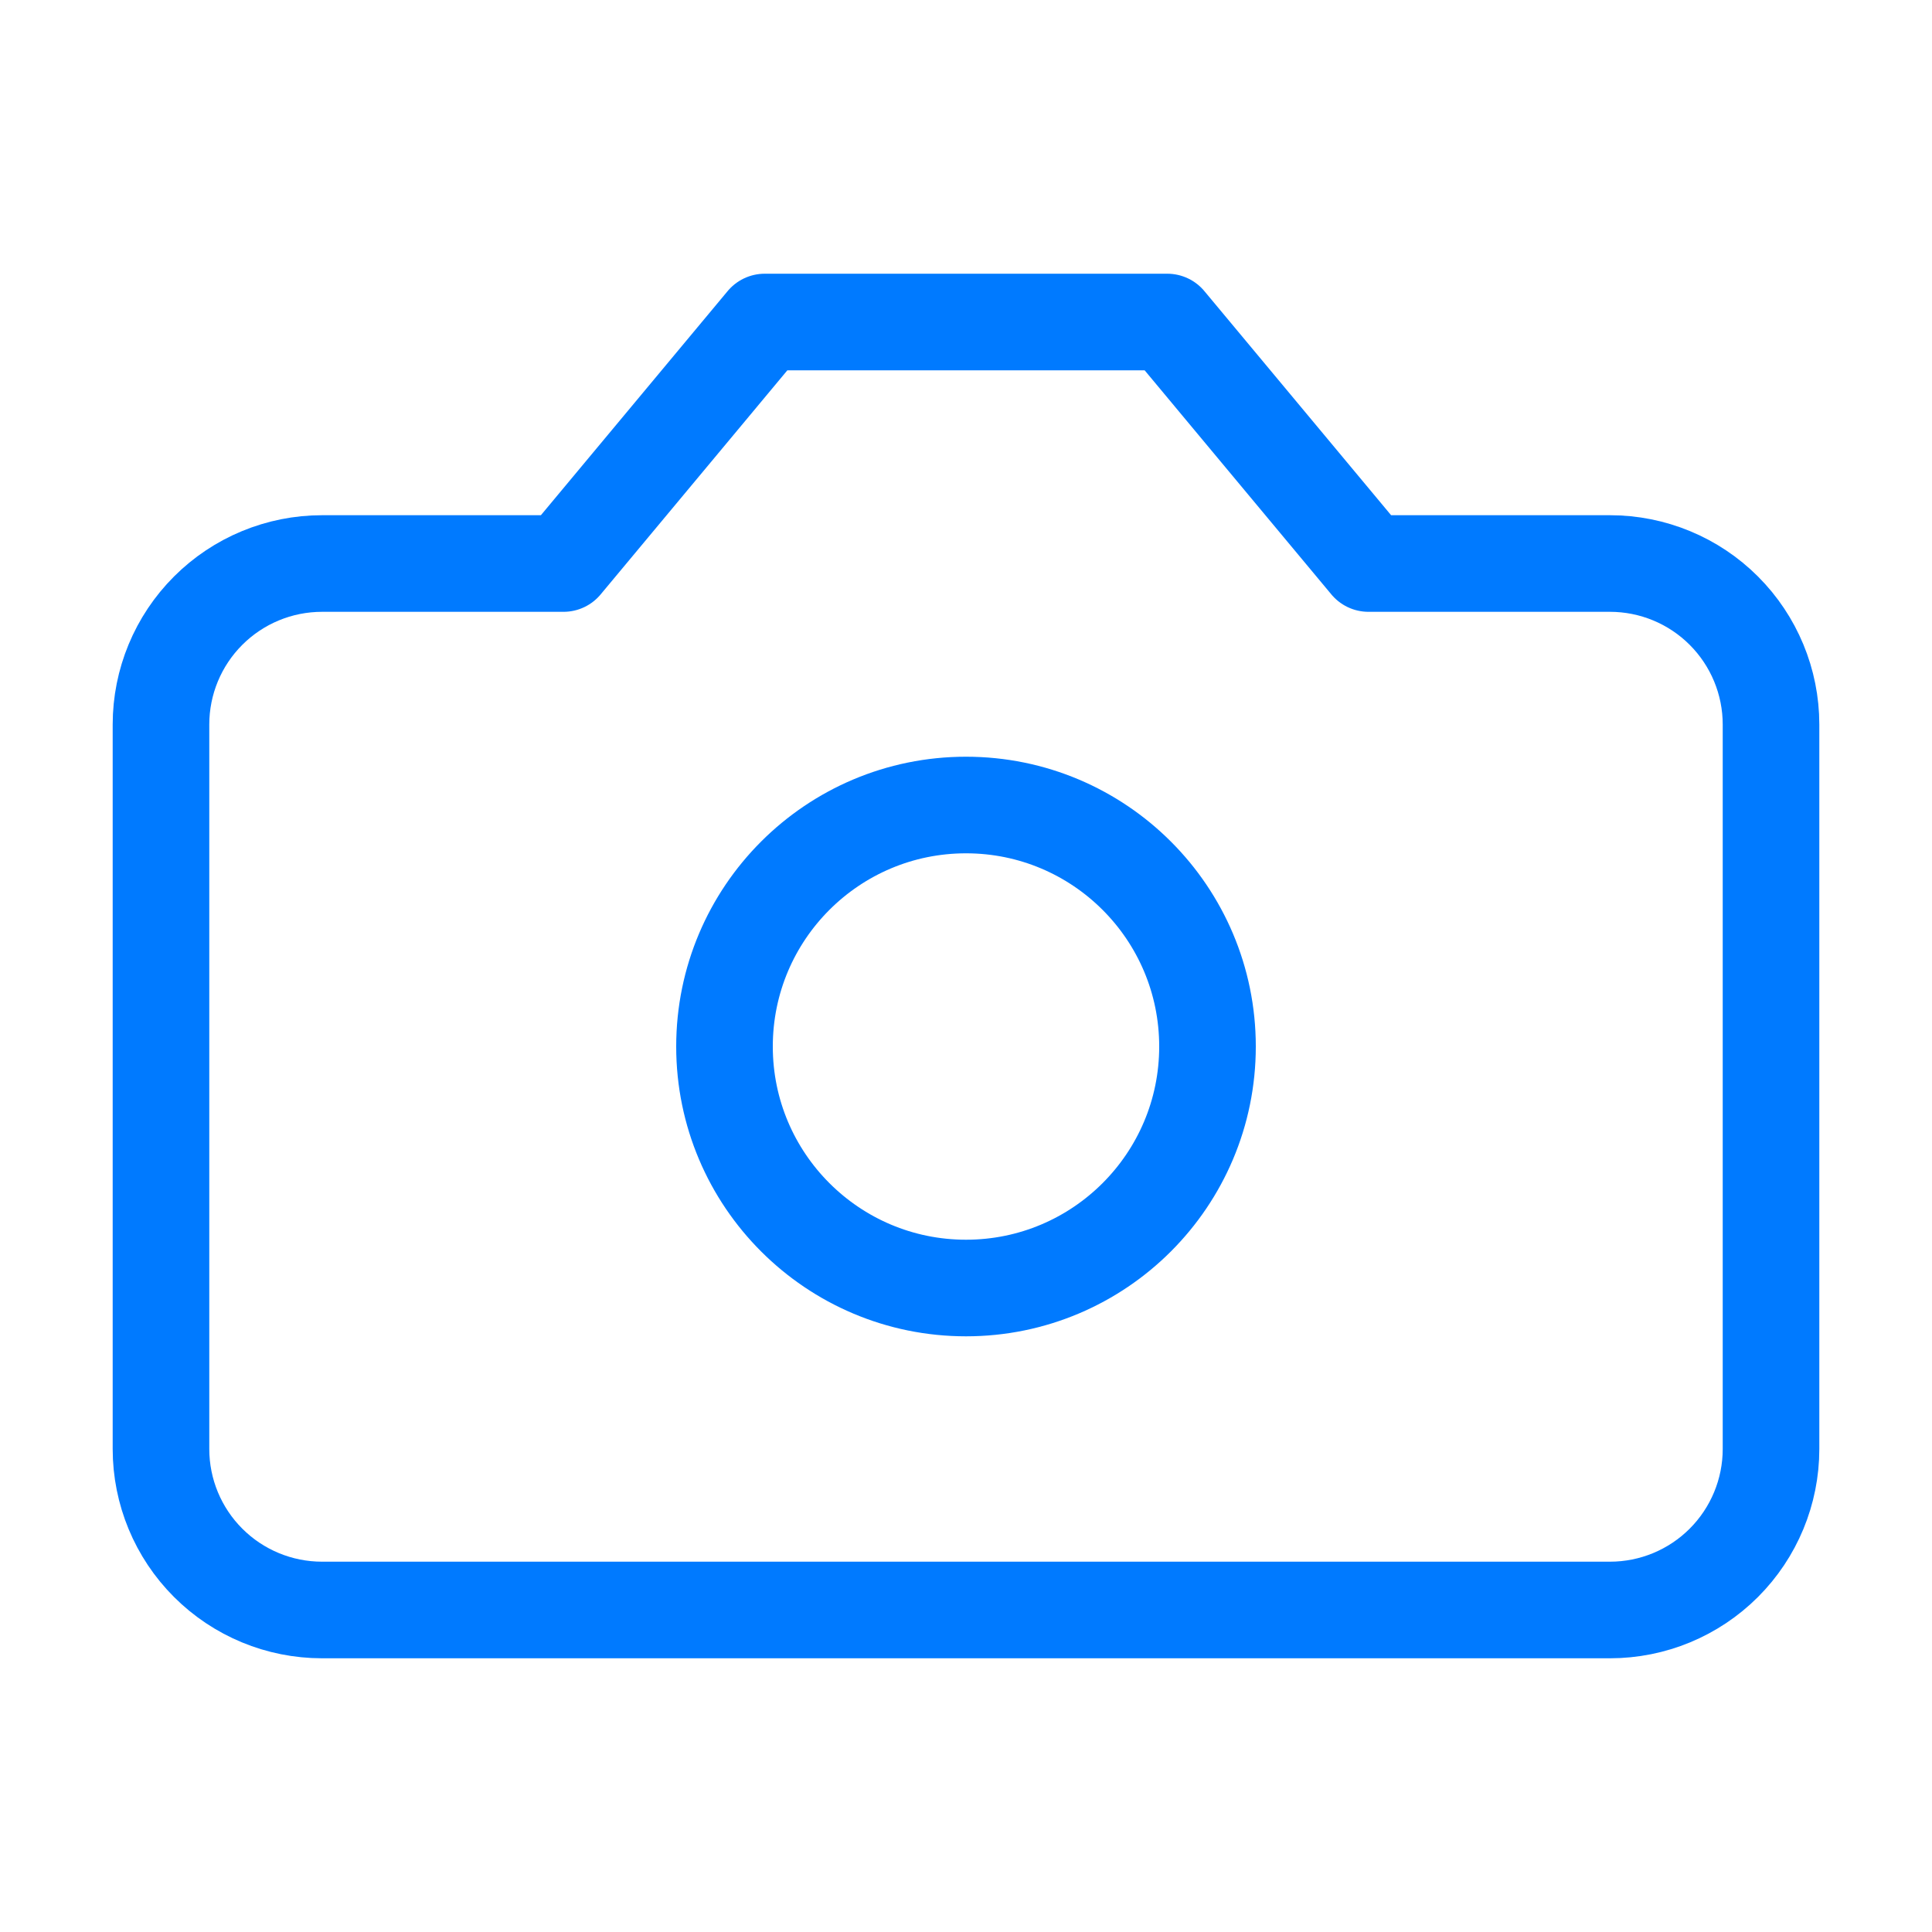
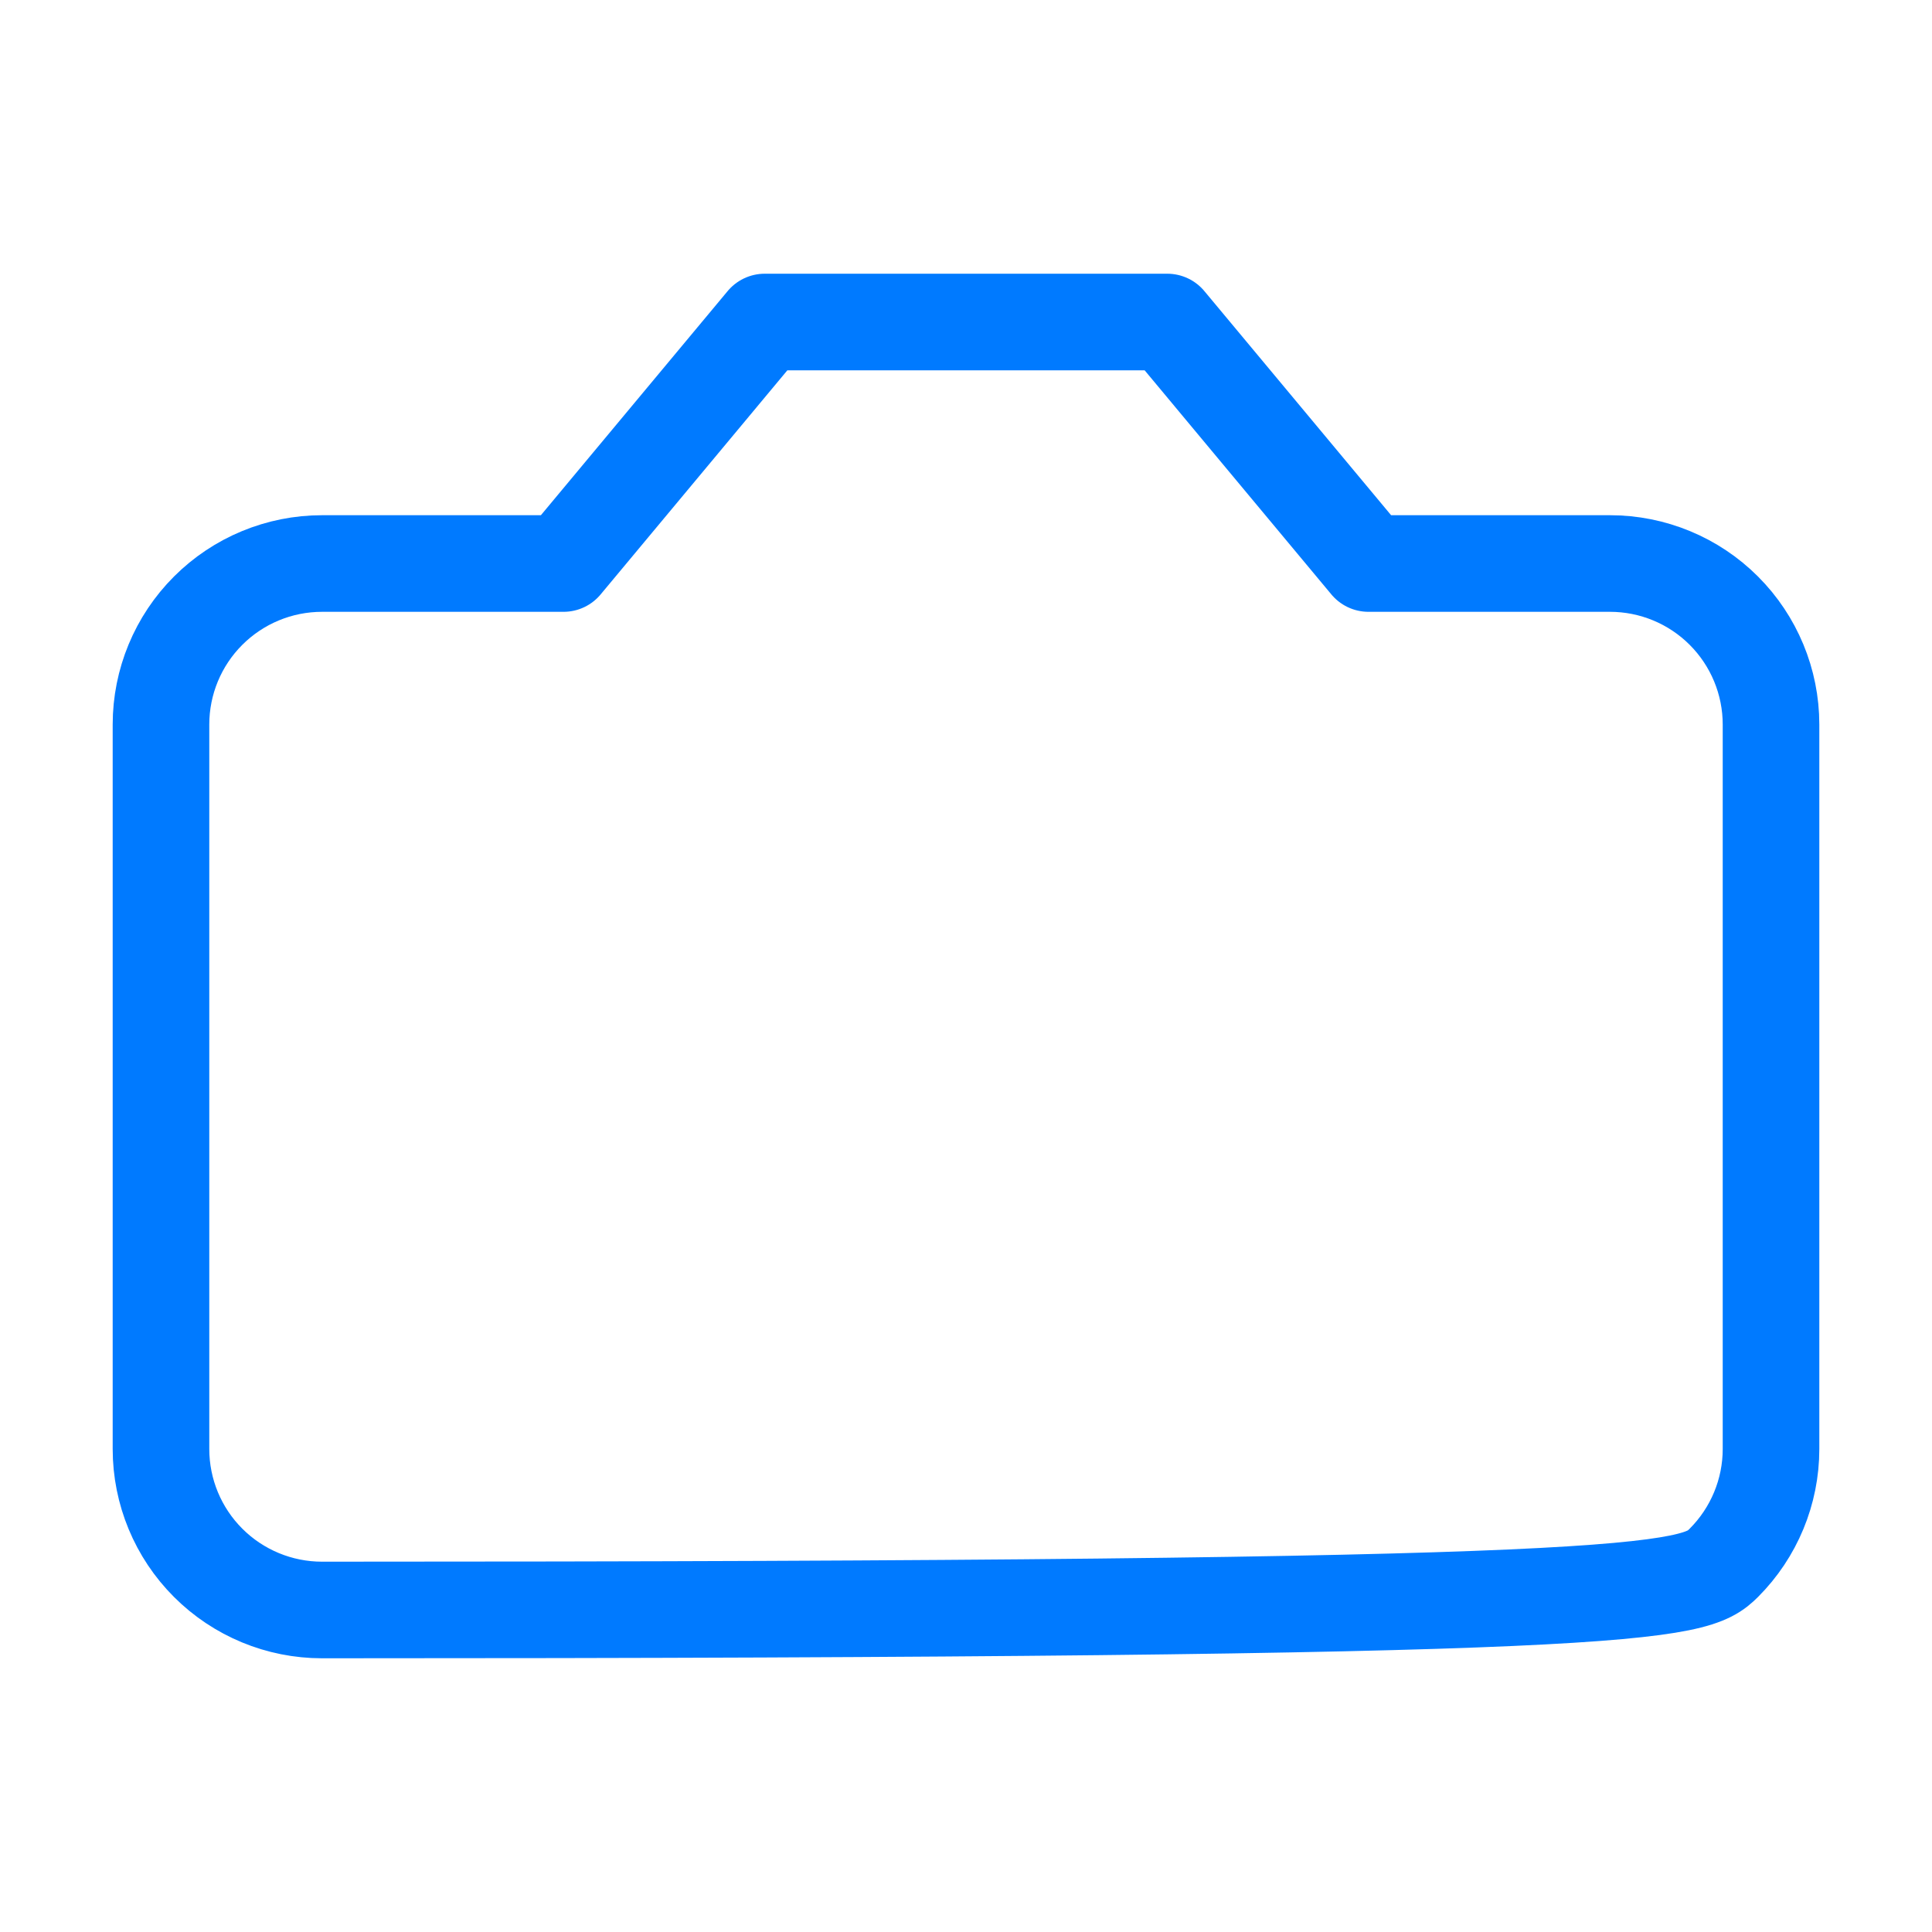
<svg xmlns="http://www.w3.org/2000/svg" width="40" height="40" viewBox="0 0 40 40" fill="none">
-   <path d="M24.167 6.667H15.833L11.667 11.667H6.667C5.783 11.667 4.935 12.018 4.31 12.643C3.684 13.268 3.333 14.116 3.333 15V30C3.333 30.884 3.684 31.732 4.31 32.357C4.935 32.982 5.783 33.333 6.667 33.333H33.333C34.217 33.333 35.065 32.982 35.69 32.357C36.315 31.732 36.667 30.884 36.667 30V15C36.667 14.116 36.315 13.268 35.69 12.643C35.065 12.018 34.217 11.667 33.333 11.667H28.333L24.167 6.667Z" stroke="#007AFF" stroke-width="2" stroke-linecap="round" stroke-linejoin="round" />
-   <path d="M20 26.667C22.761 26.667 25 24.428 25 21.667C25 18.905 22.761 16.667 20 16.667C17.239 16.667 15 18.905 15 21.667C15 24.428 17.239 26.667 20 26.667Z" stroke="#007AFF" stroke-width="2" stroke-linecap="round" stroke-linejoin="round" />
+   <path d="M24.167 6.667H15.833L11.667 11.667H6.667C5.783 11.667 4.935 12.018 4.31 12.643C3.684 13.268 3.333 14.116 3.333 15V30C3.333 30.884 3.684 31.732 4.31 32.357C4.935 32.982 5.783 33.333 6.667 33.333C34.217 33.333 35.065 32.982 35.69 32.357C36.315 31.732 36.667 30.884 36.667 30V15C36.667 14.116 36.315 13.268 35.69 12.643C35.065 12.018 34.217 11.667 33.333 11.667H28.333L24.167 6.667Z" stroke="#007AFF" stroke-width="2" stroke-linecap="round" stroke-linejoin="round" />
</svg>